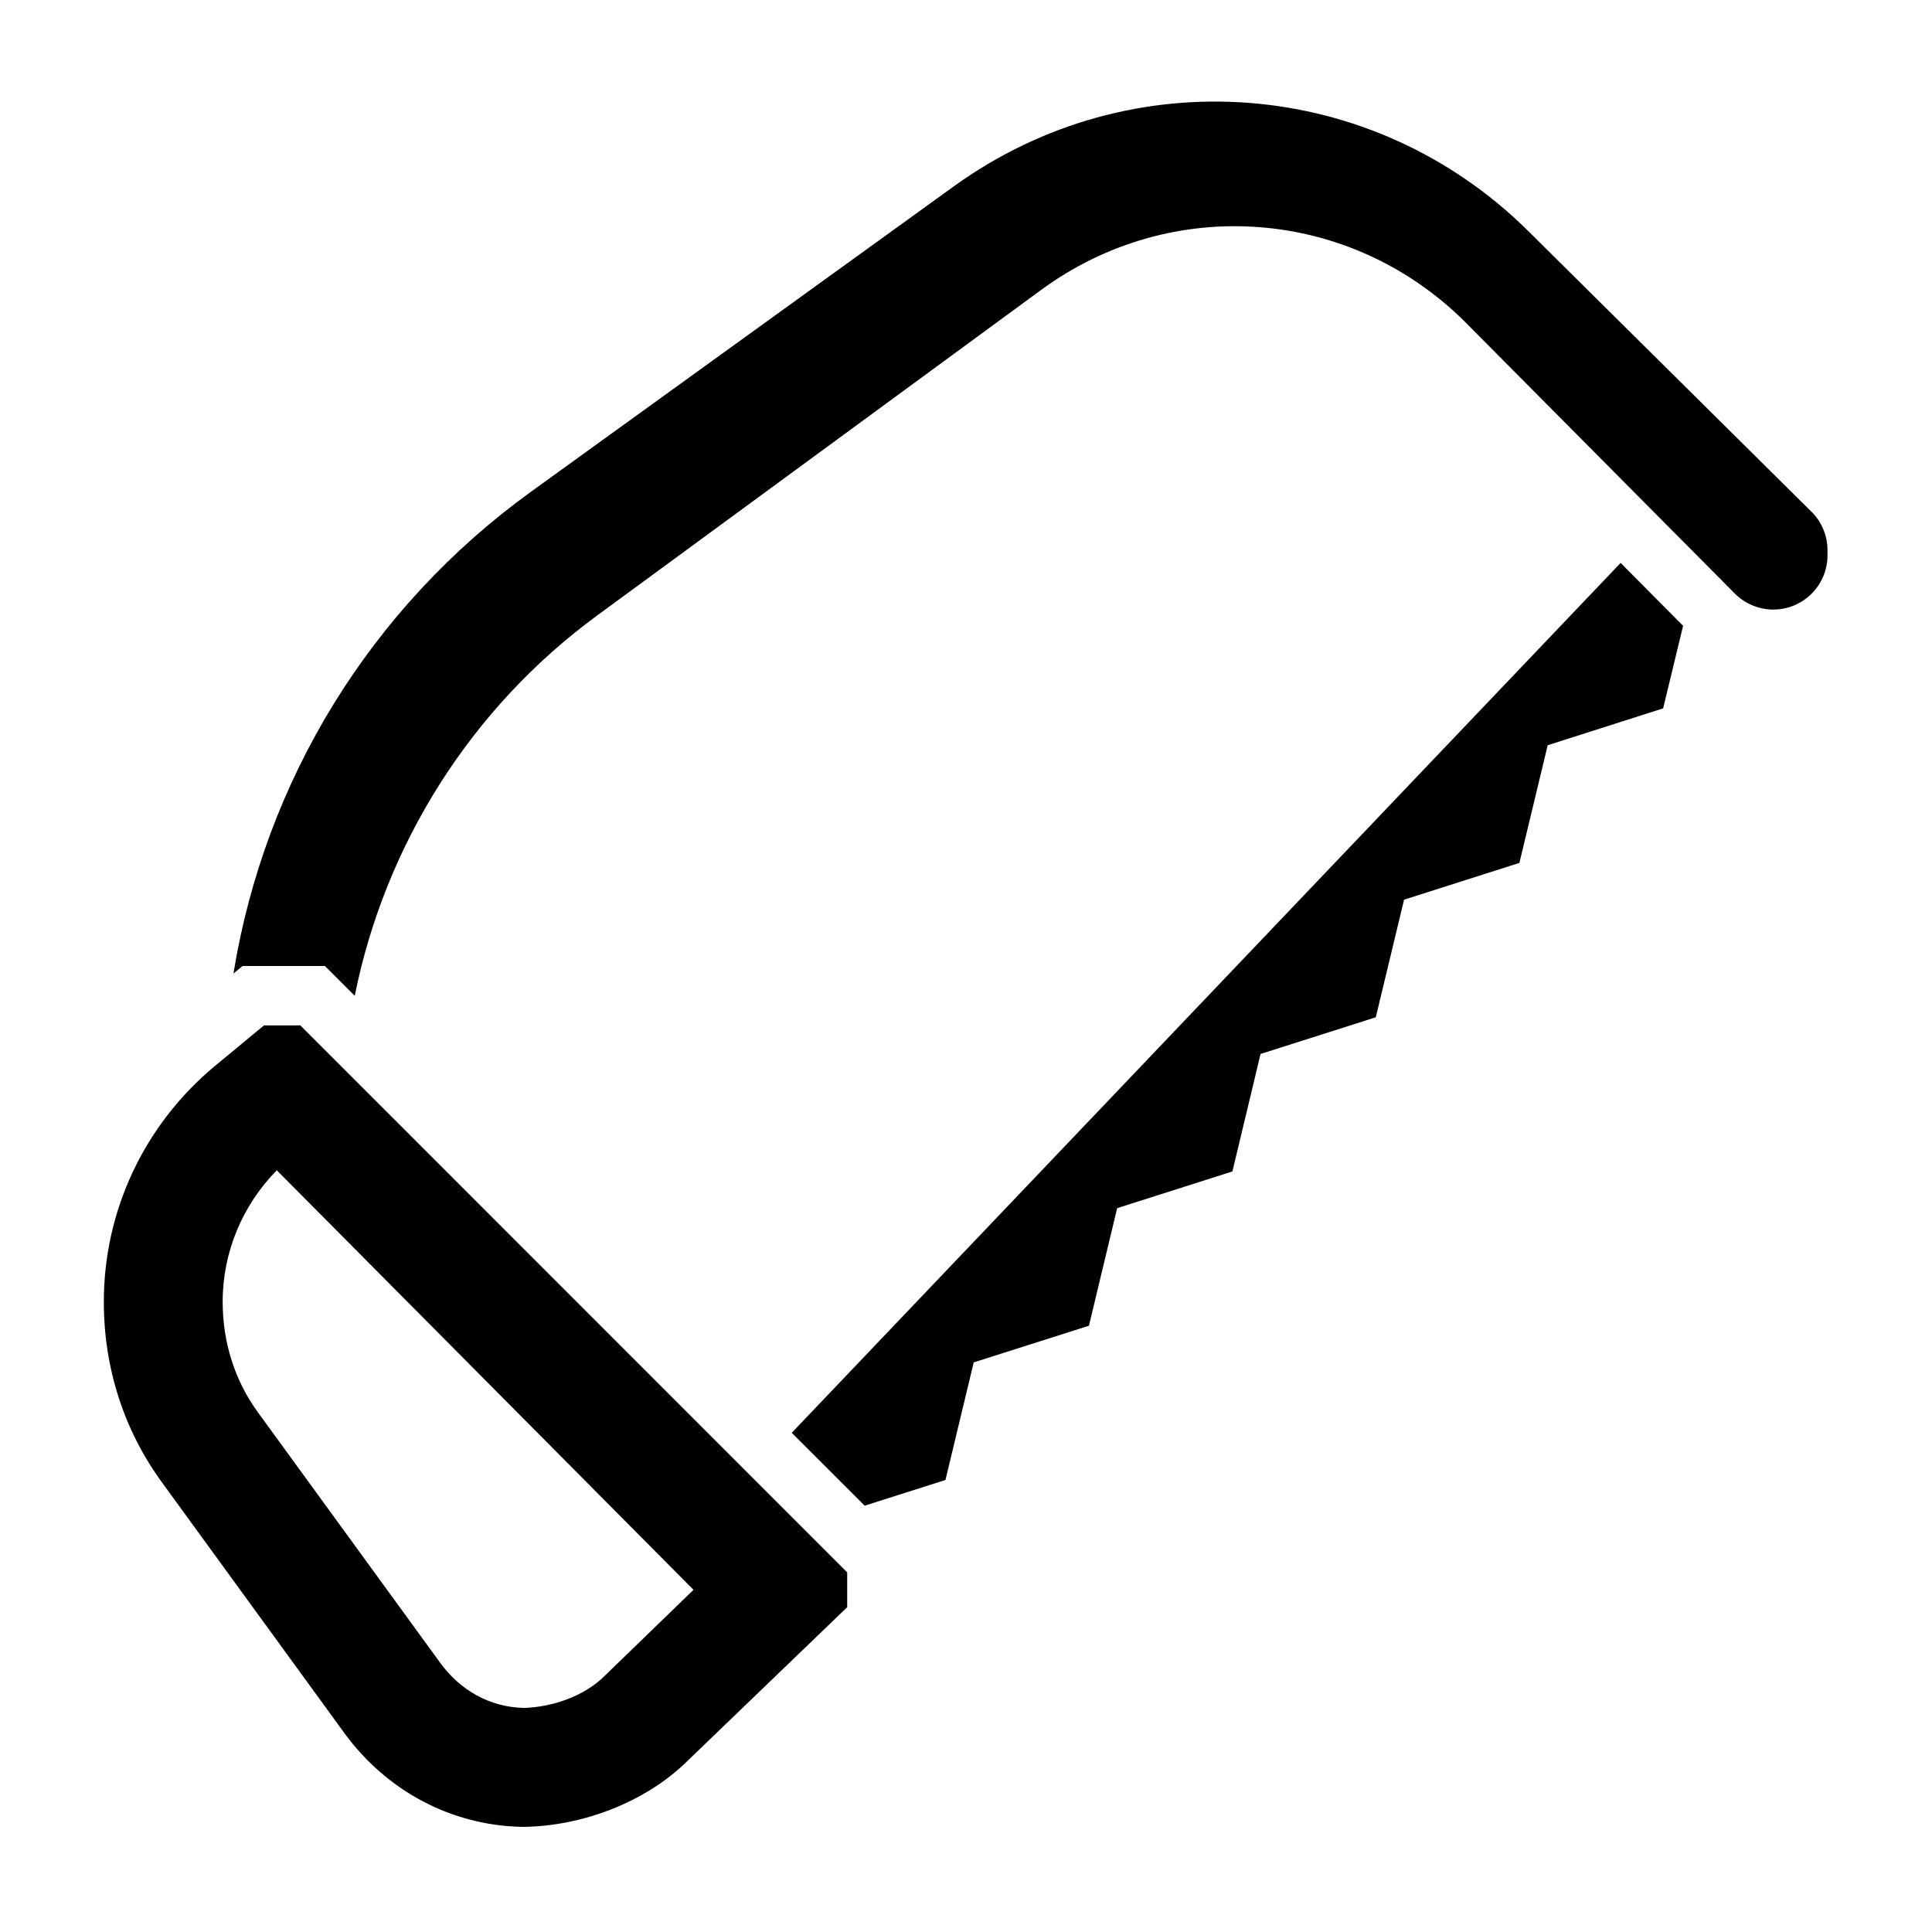
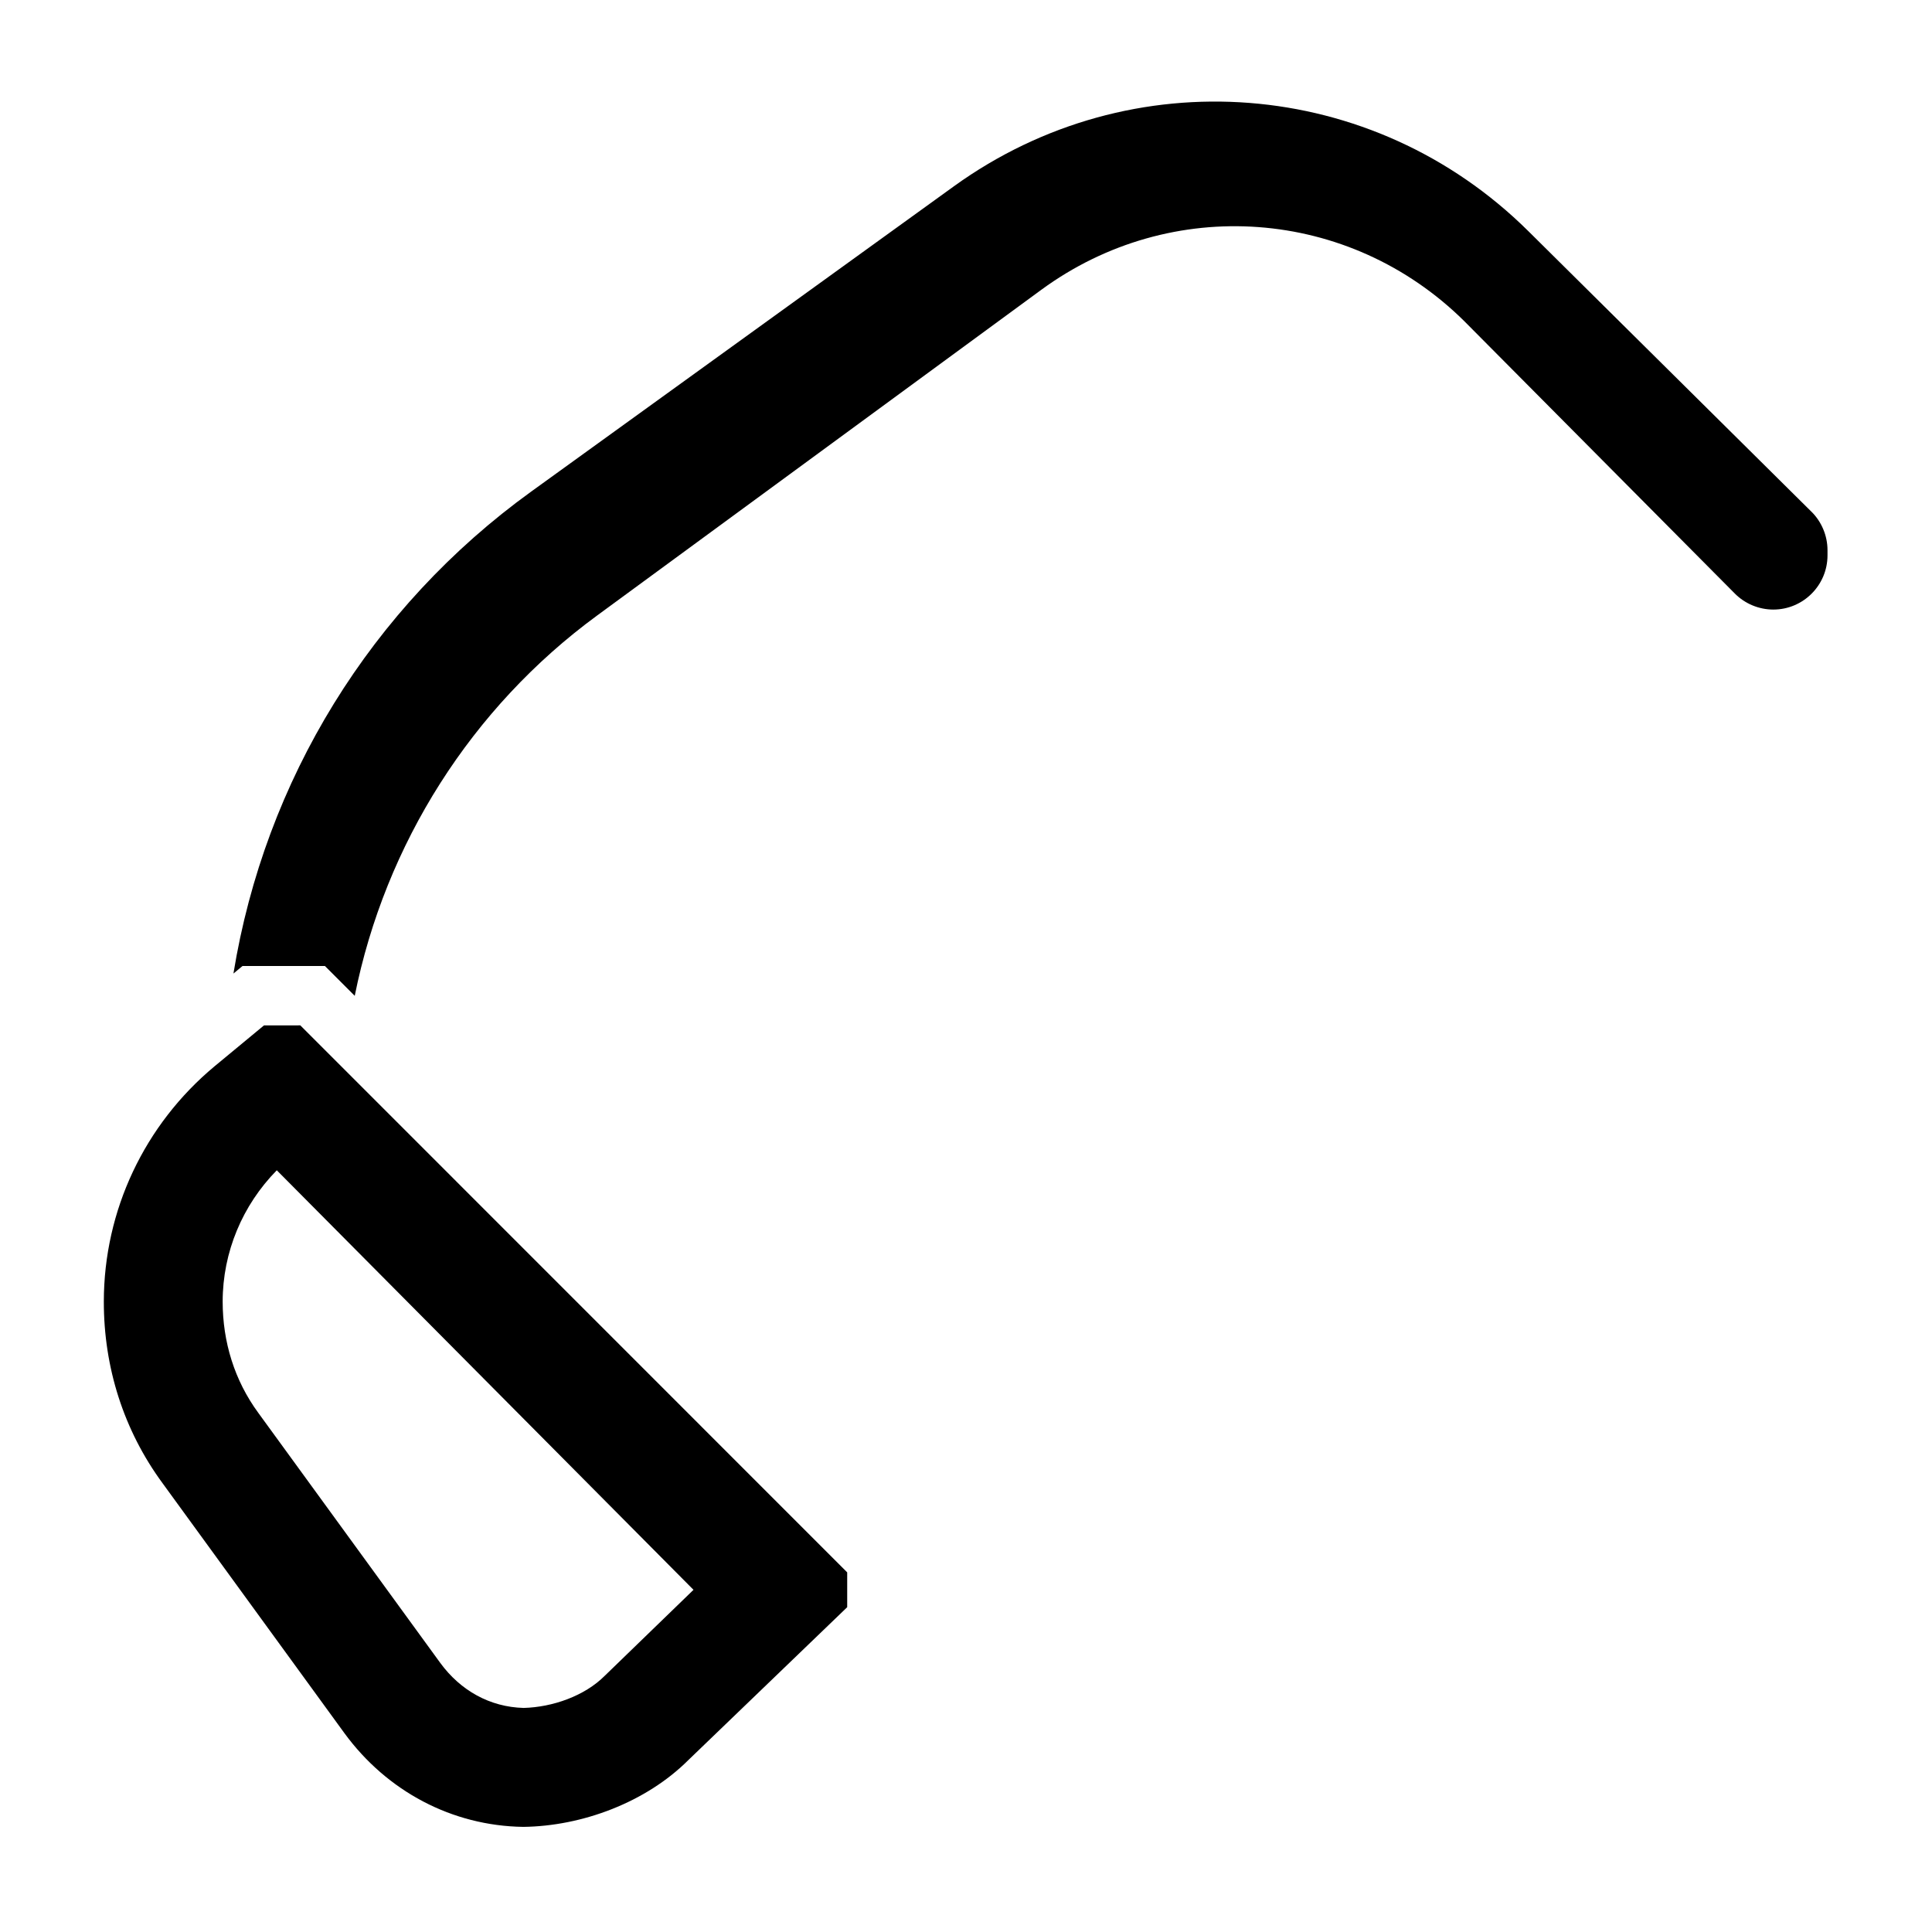
<svg xmlns="http://www.w3.org/2000/svg" fill="#000000" width="800px" height="800px" version="1.1" viewBox="144 144 512 512">
  <g>
    <path d="m213.96 415.74-13.121 10.855c-18.547 15.453-29.309 38.172-29.324 62.332-0.016 17.43 5.234 34.062 15.539 48.105l48.254 66.32c11.234 15.32 28.434 24.527 47.391 24.789 15.539-0.195 32.496-6.465 43.785-17.766l42.031-40.453v-9.227l-144.93-144.96zm90.285 172.38c-5.344 5.344-13.809 8.297-21.469 8.5-8.957-0.234-16.727-4.606-22.074-11.895l-48.262-66.32c-6.297-8.59-9.43-18.781-9.43-29.473 0.008-13.113 5.242-25.543 14.344-34.793l110.43 111.18z" />
    <path d="m624.04 279.6-75.02-74.352c-41.195-40.832-105.23-45.816-152.25-11.863l-111.98 80.875c-42.543 30.727-70.598 76.539-78.926 127.74l2.398-1.996h21.852l7.894 7.902c8.078-40.234 30.914-76.359 64.234-100.79l117.68-86.293c34.512-25.301 81.656-21.828 112.1 8.258l71.73 72.219c2.676 2.699 6.391 4.242 10.188 4.242 7.926 0 14.367-6.441 14.367-14.367v-1.379c0-3.801-1.551-7.523-4.254-10.191z" />
-     <path d="m353.82 523.71 19.32 19.309 21.418-6.809 7.488-31.164 30.535-9.715 7.477-31.156 30.543-9.73 7.457-31.133 30.543-9.723 7.492-31.164 30.562-9.746 7.5-31.184 30.598-9.777 5.281-21.875-16.555-16.664z" />
  </g>
</svg>